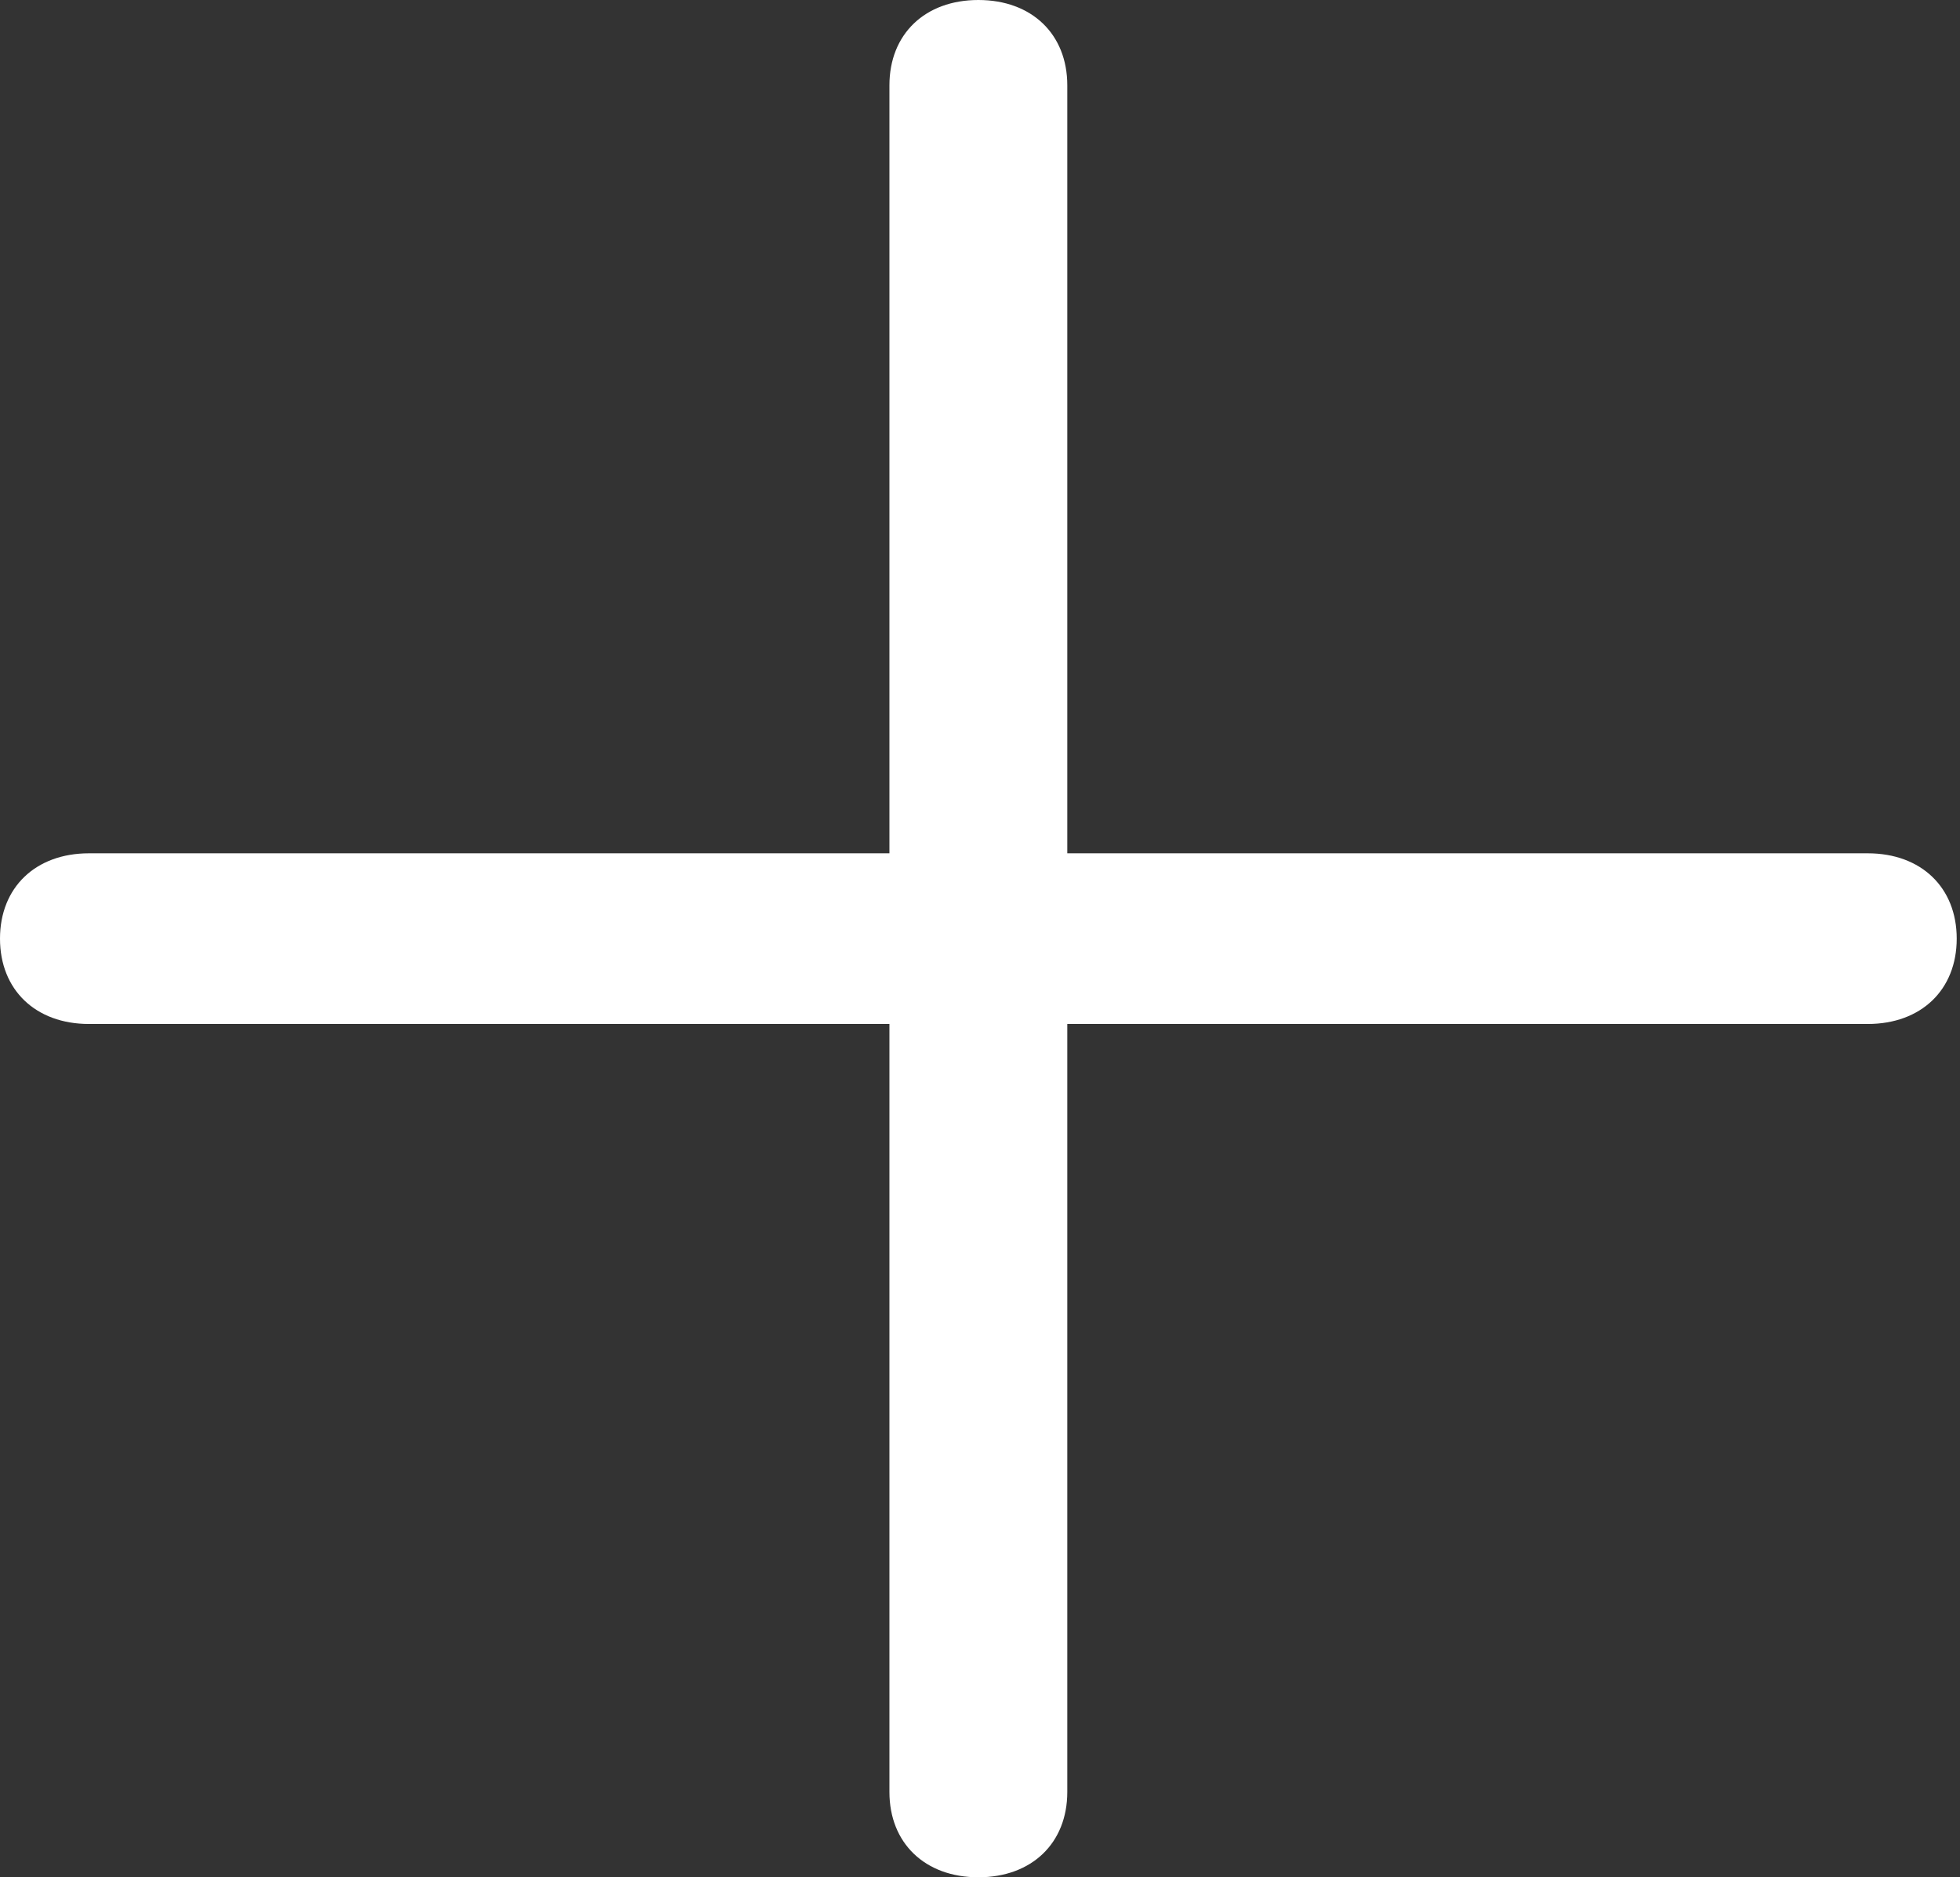
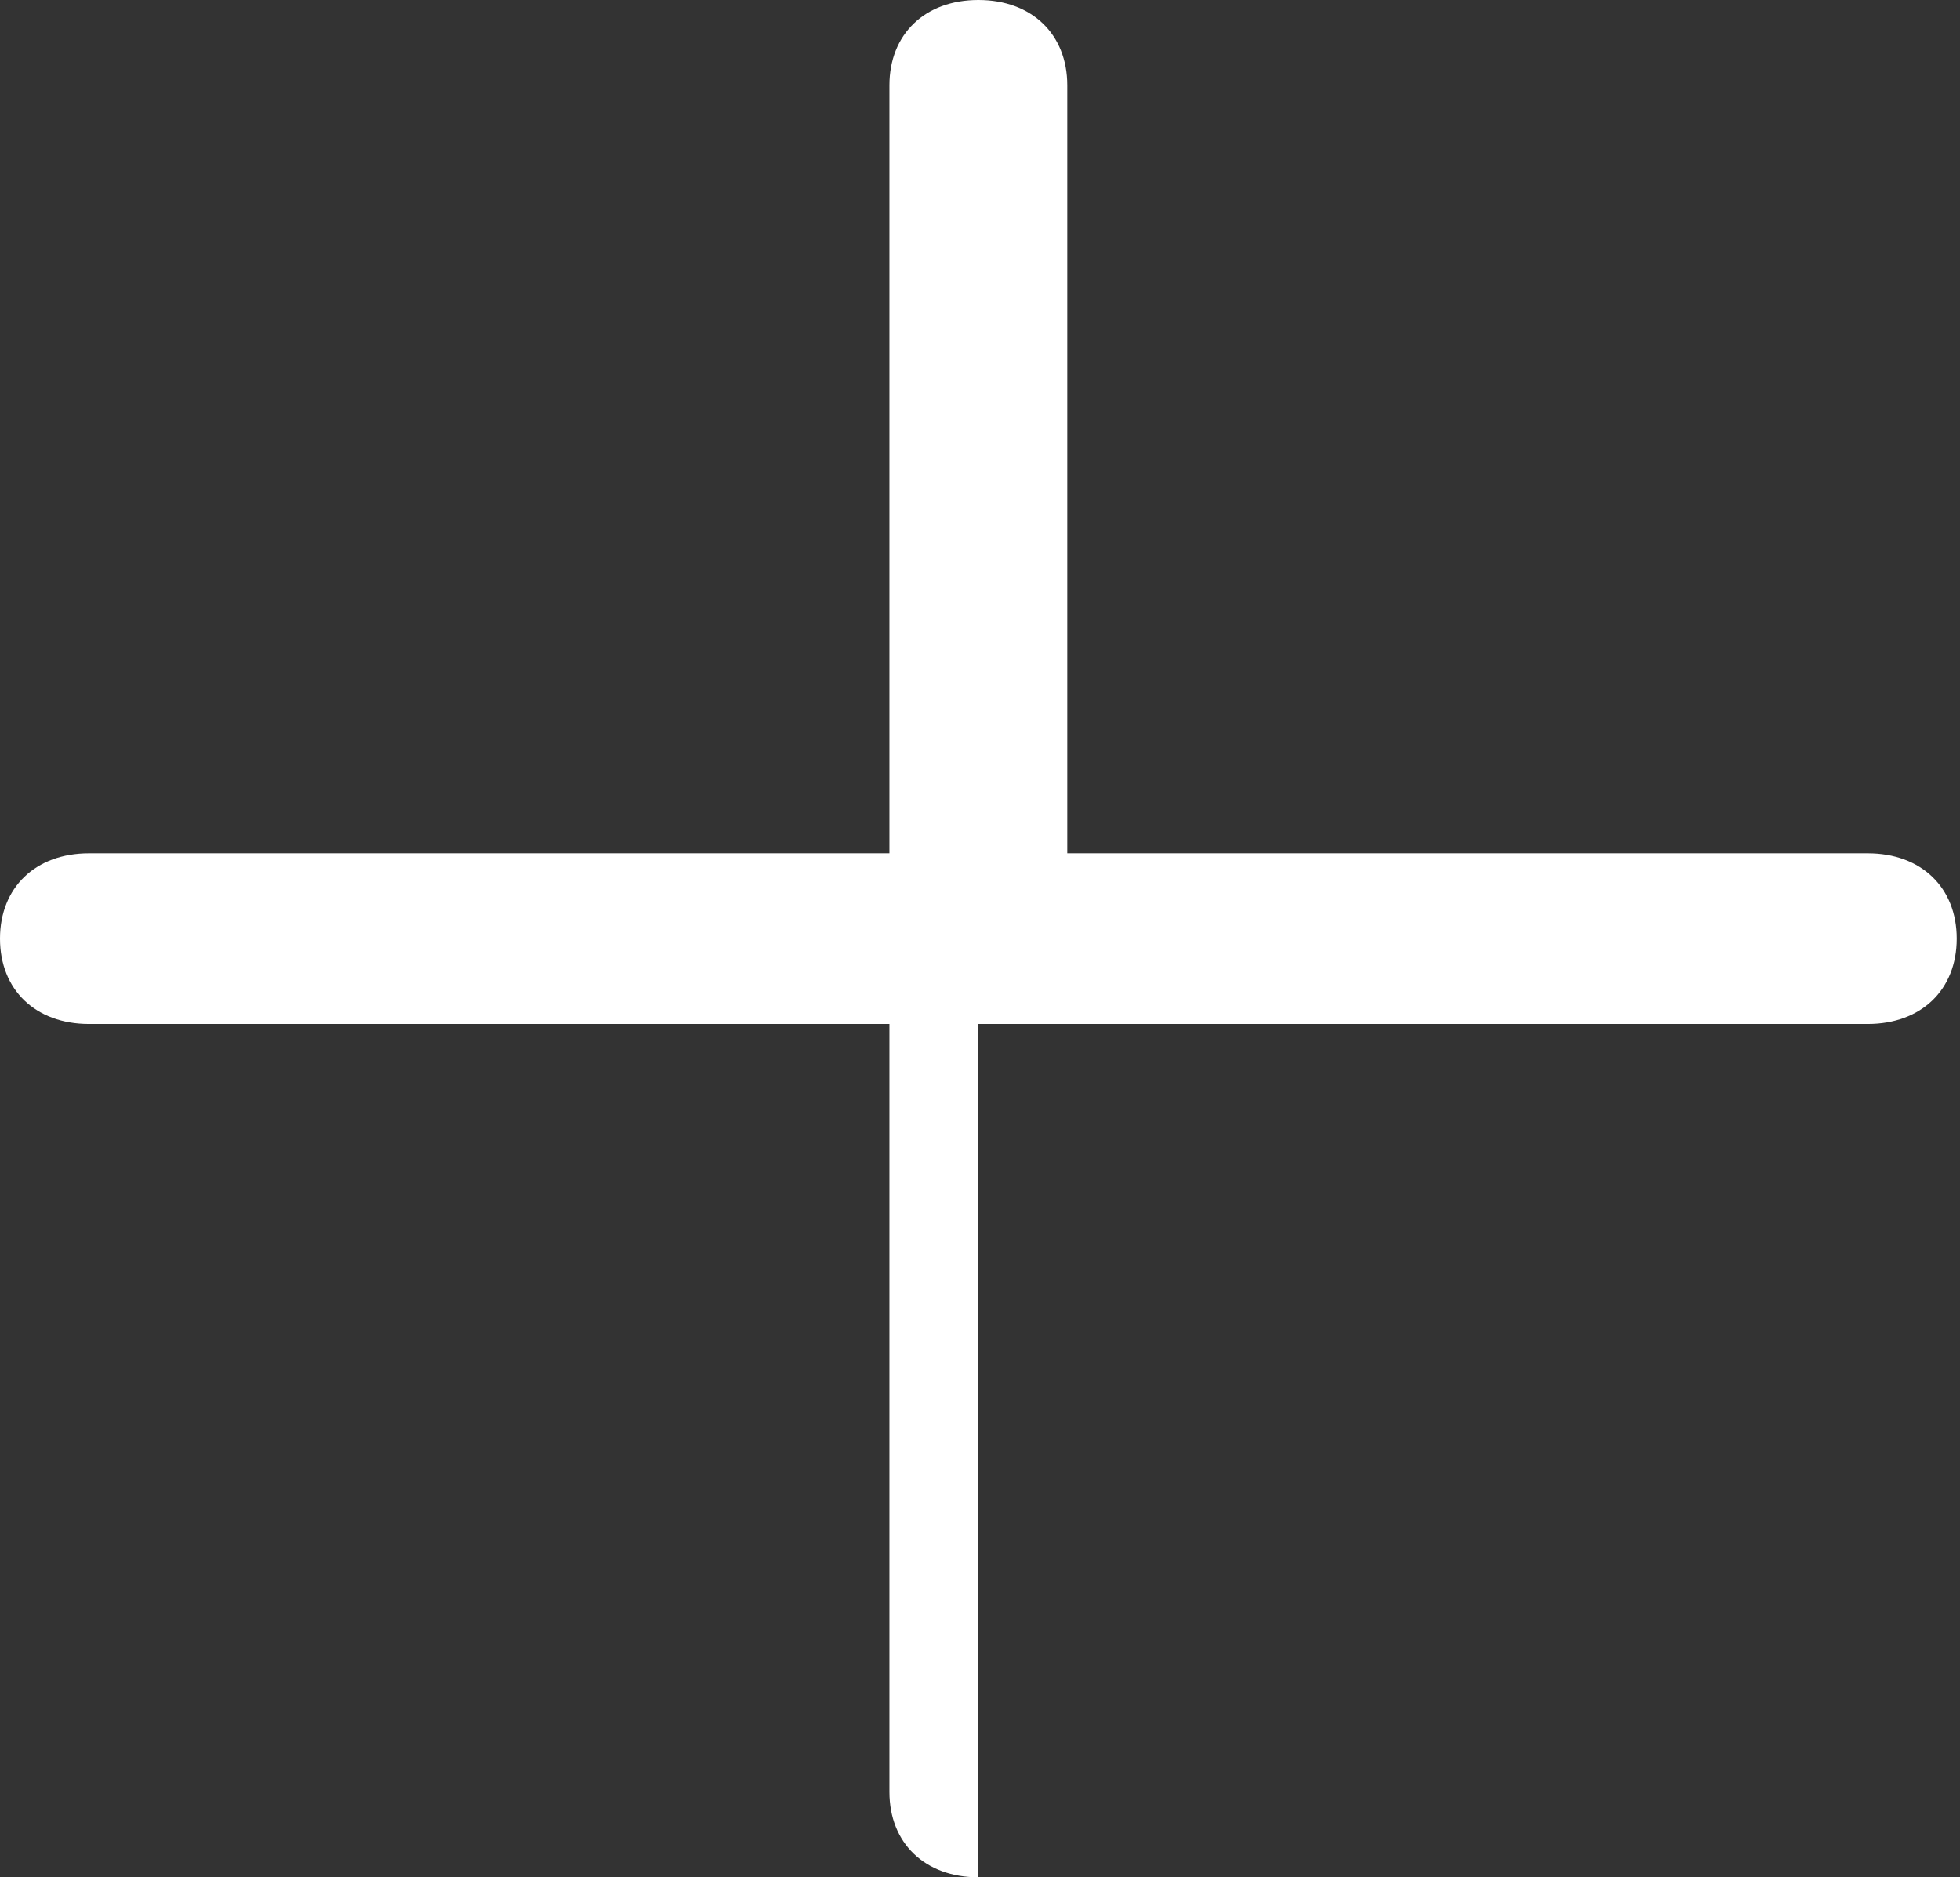
<svg xmlns="http://www.w3.org/2000/svg" width="71" height="68" viewBox="0 0 71 68" fill="none">
  <rect x="0" y="0" width="71" height="68" fill="#333333" stroke="none" />
-   <path d="M67.659 30.909H38.662V3.091C38.662 1.236 37.374 0 35.441 0C33.507 0 32.219 1.236 32.219 3.091V30.909H3.222C1.289 30.909 0 32.145 0 34C0 35.855 1.289 37.091 3.222 37.091H32.219V64.909C32.219 66.764 33.507 68 35.441 68C37.374 68 38.662 66.764 38.662 64.909V37.091H67.659C69.592 37.091 70.881 35.855 70.881 34C70.881 32.145 69.592 30.909 67.659 30.909Z" fill="white" />
+   <path d="M67.659 30.909H38.662V3.091C38.662 1.236 37.374 0 35.441 0C33.507 0 32.219 1.236 32.219 3.091V30.909H3.222C1.289 30.909 0 32.145 0 34C0 35.855 1.289 37.091 3.222 37.091H32.219V64.909C32.219 66.764 33.507 68 35.441 68V37.091H67.659C69.592 37.091 70.881 35.855 70.881 34C70.881 32.145 69.592 30.909 67.659 30.909Z" fill="white" />
</svg>